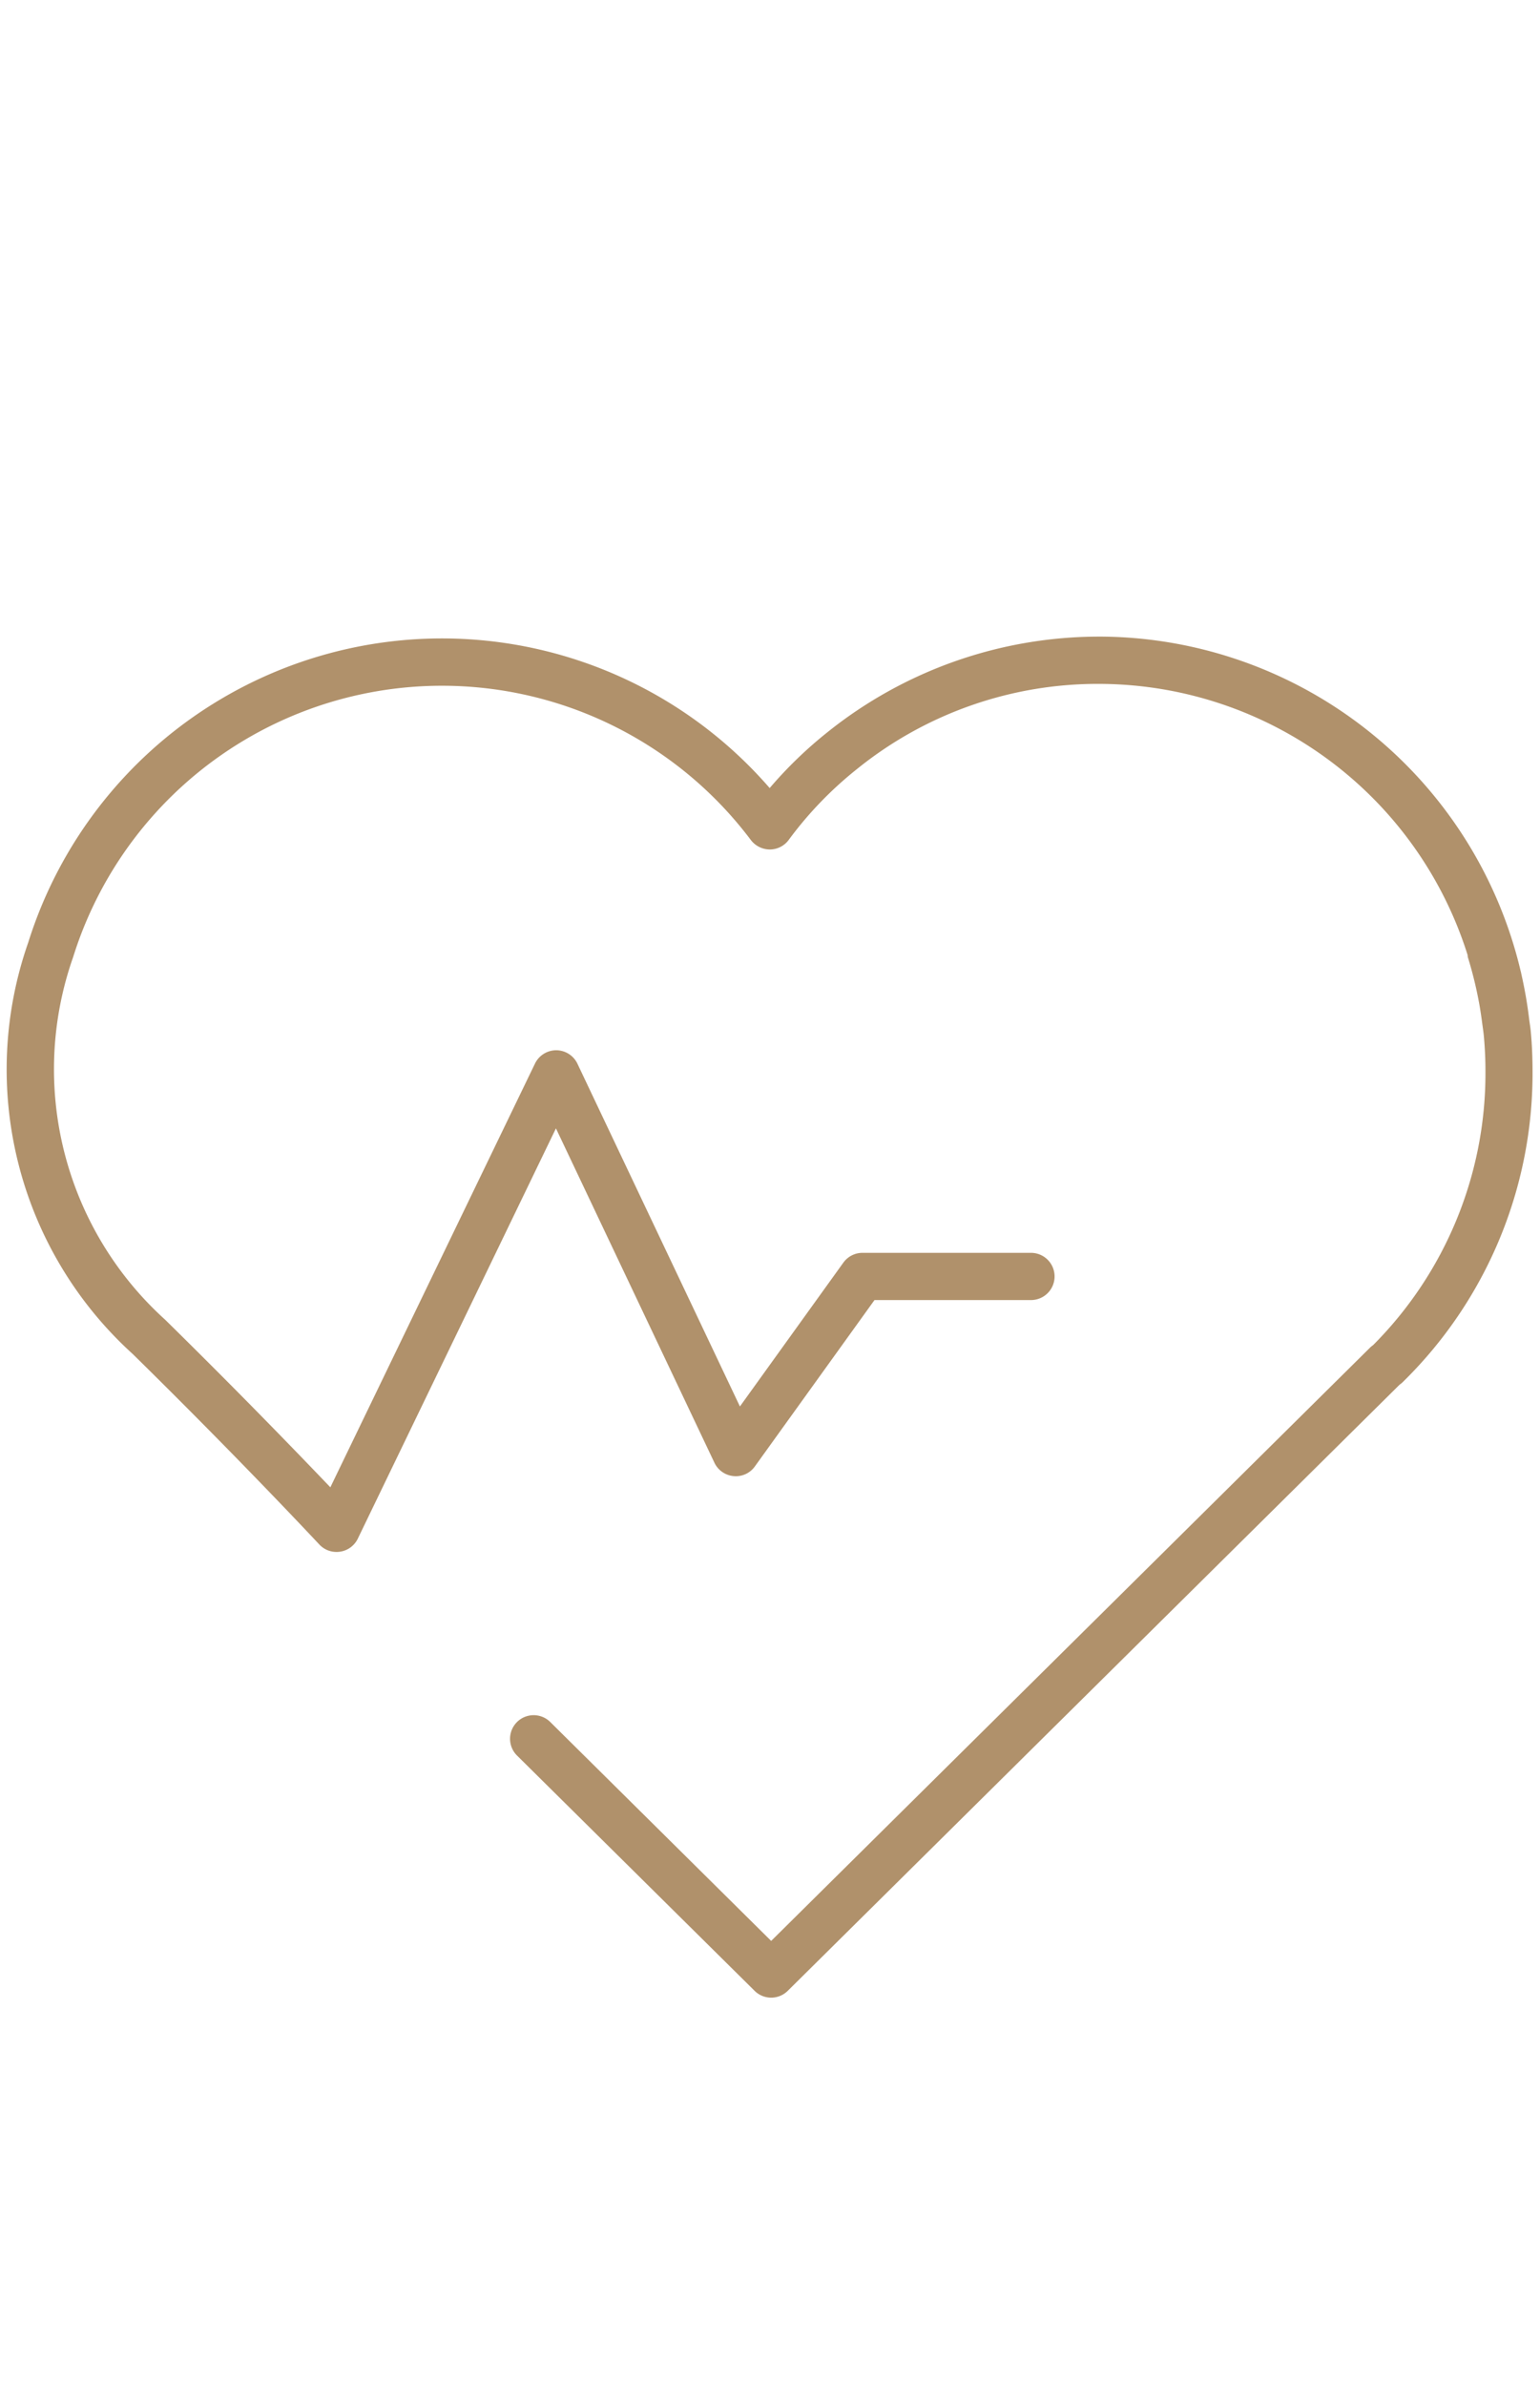
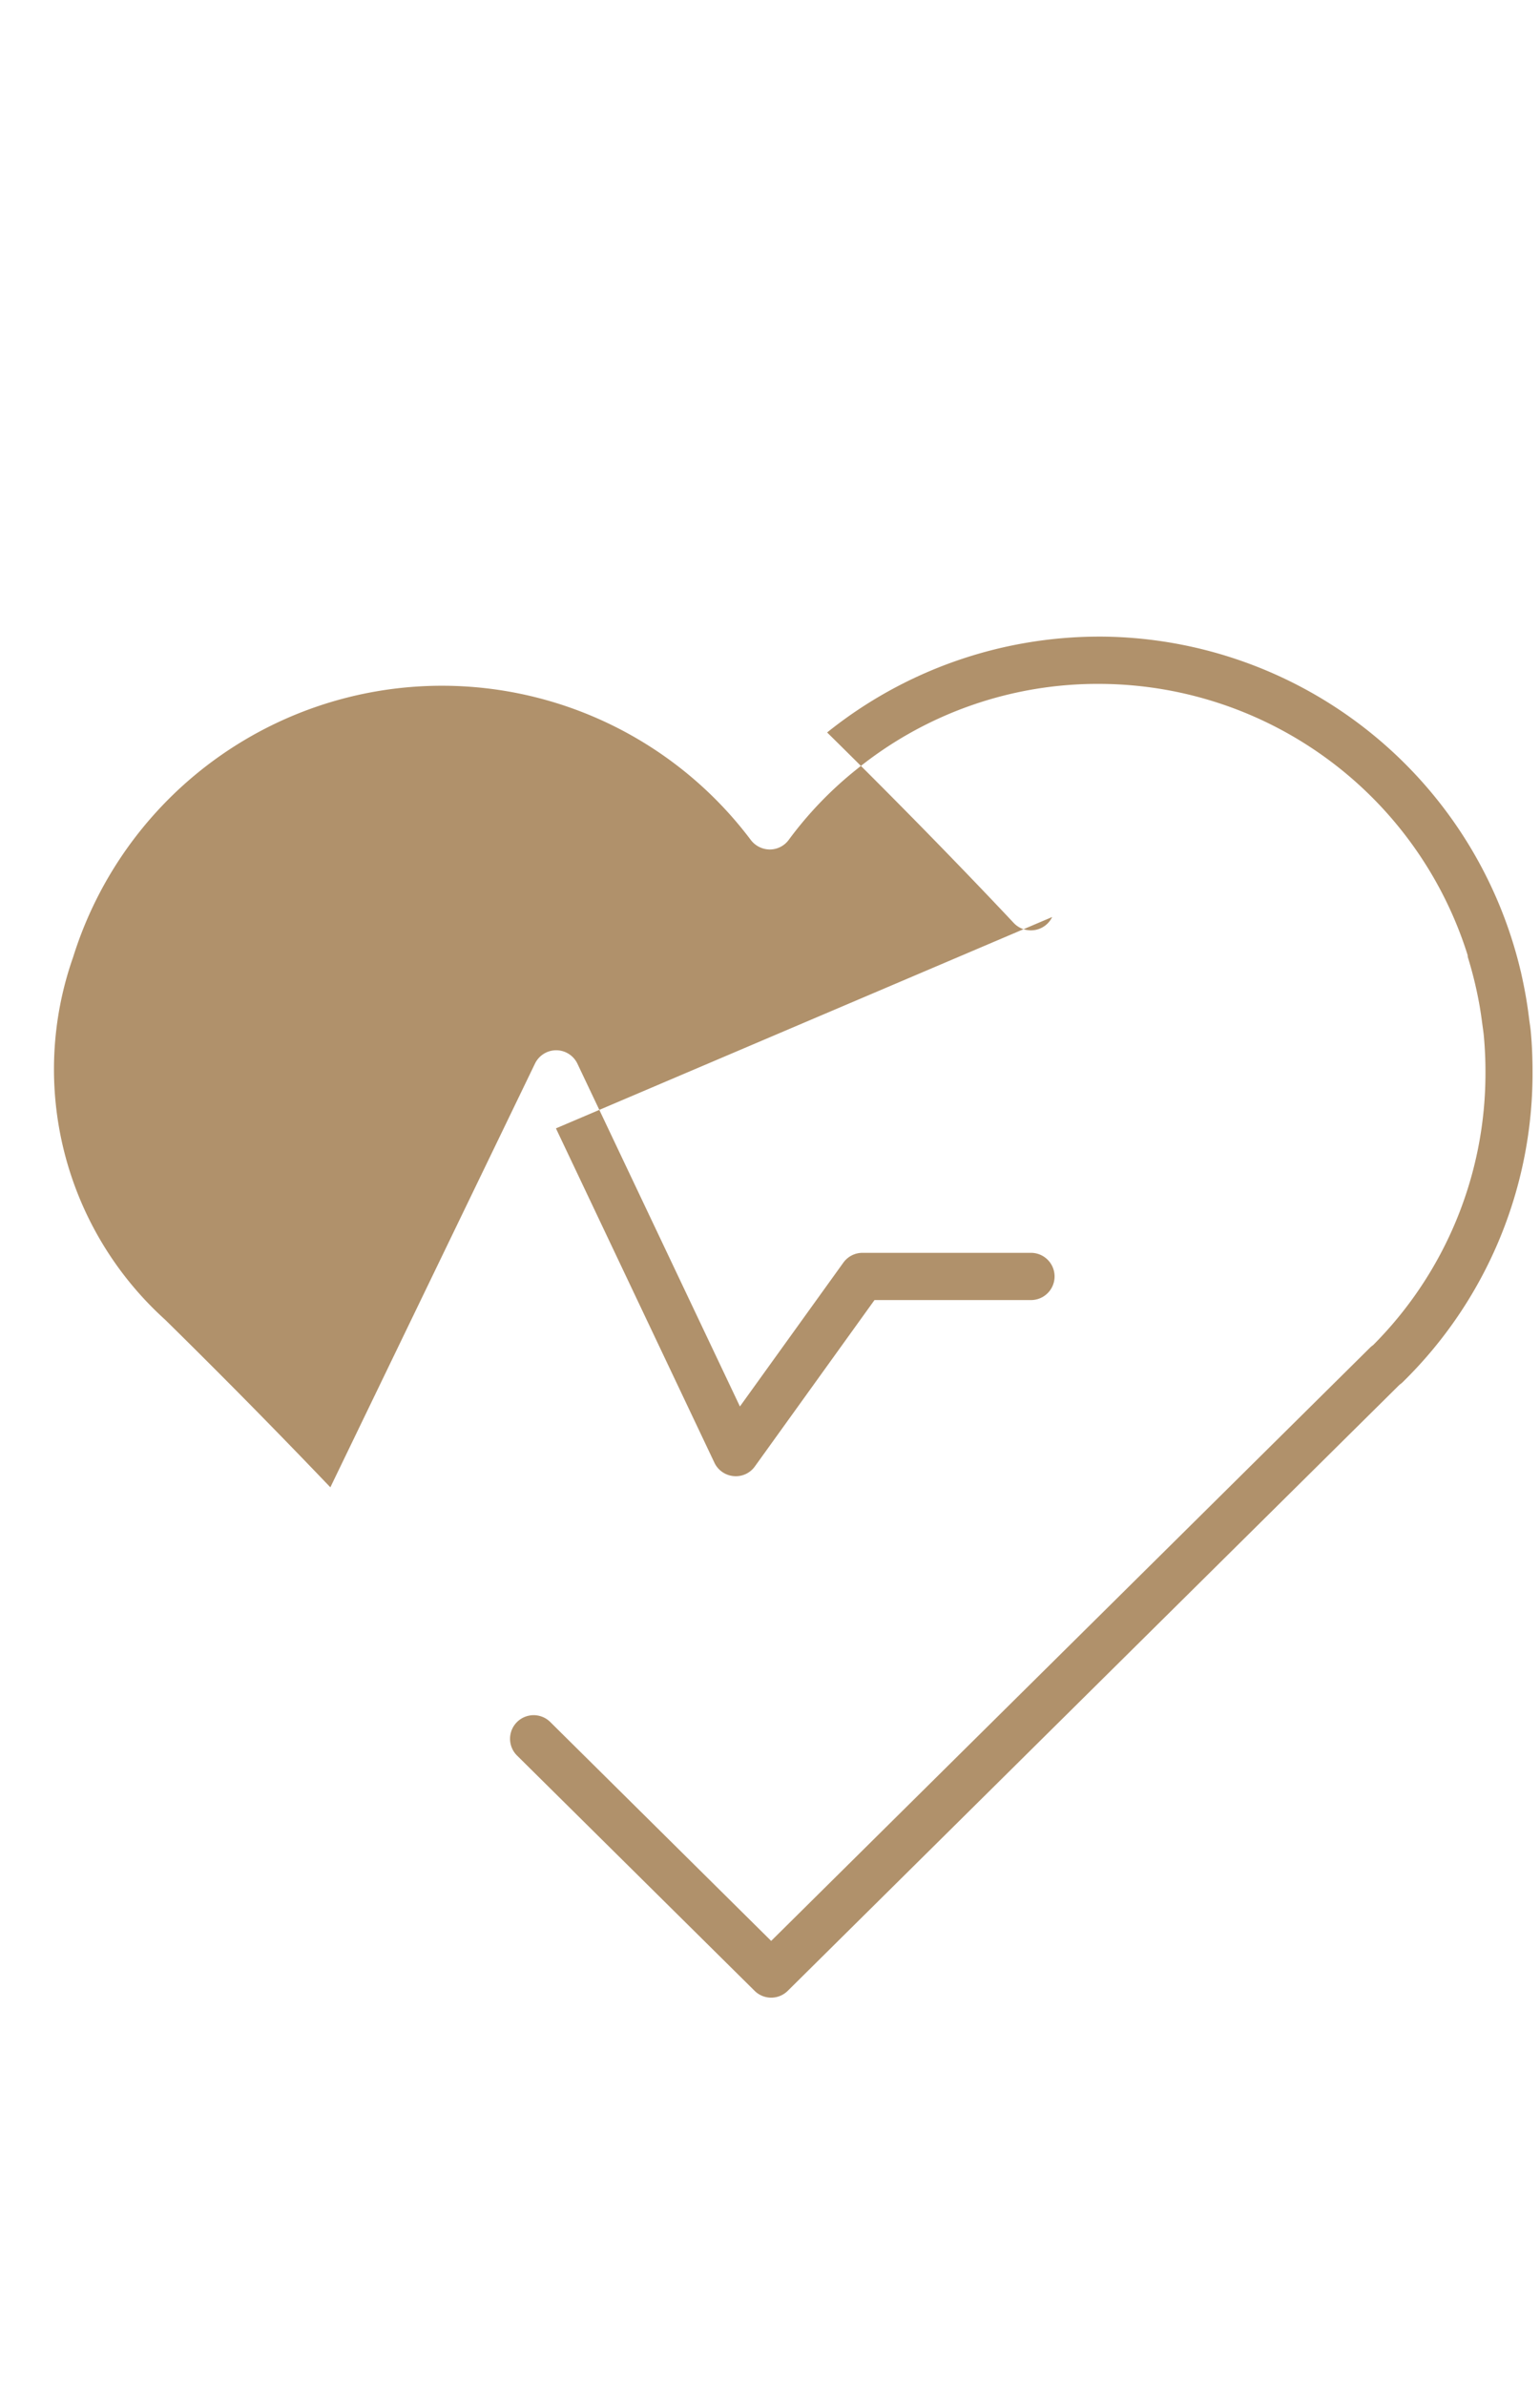
<svg xmlns="http://www.w3.org/2000/svg" id="root" class="icon icon--default icon--heartbeat-tl" viewBox="0 0 62 96">
-   <path d="M61.7 43.18c0-.56-.018-1.12-.072-1.682-.015-.171-.046-.337-.066-.506a18.756 18.756 0 0 0-.122-.842 19.865 19.865 0 0 0-.2-1c0-.024-.012-.048-.017-.072A17.479 17.479 0 0 0 44.38 25.614h-.136A17.5 17.5 0 0 0 33.3 29.471a16.927 16.927 0 0 0-2.313 2.237 17.46 17.46 0 0 0-29.848 6.206 15.455 15.455 0 0 0 4.207 16.567c4.35 4.274 7.478 7.629 7.51 7.662a.946.946 0 0 0 .695.3.97.97 0 0 0 .142-.011.945.945 0 0 0 .713-.526L22.382 45.4l6.38 13.452a.949.949 0 0 0 .772.539.939.939 0 0 0 .858-.391l4.815-6.692h6.3a.95.95 0 0 0 0-1.9h-6.786a.949.949 0 0 0-.772.4l-4.16 5.781L23.248 42.8a.95.95 0 0 0-.854-.543.952.952 0 0 0-.856.537L13.3 59.842A304.932 304.932 0 0 0 6.65 53.1a13.584 13.584 0 0 1-3.706-14.59A15.558 15.558 0 0 1 30.23 33.8a.968.968 0 0 0 .764.379.947.947 0 0 0 .76-.386 15.048 15.048 0 0 1 2.732-2.838 15.418 15.418 0 0 1 9.878-3.438 15.582 15.582 0 0 1 14.722 10.91.835.835 0 0 0 .009.086 15.963 15.963 0 0 1 .477 1.977q.056.334.1.673c.024.18.052.359.069.539.043.486.066.978.063 1.476a15.481 15.481 0 0 1-4.525 10.945.856.856 0 0 0-.132.11l-24.1 23.86-8.894-8.808a.95.95 0 0 0-1.337 1.35l9.563 9.465a.948.948 0 0 0 1.337 0l24.631-24.387a.884.884 0 0 0 .131-.108A17.381 17.381 0 0 0 61.7 43.219v-.039" fill="#b0916b" />
+   <path d="M61.7 43.18c0-.56-.018-1.12-.072-1.682-.015-.171-.046-.337-.066-.506a18.756 18.756 0 0 0-.122-.842 19.865 19.865 0 0 0-.2-1c0-.024-.012-.048-.017-.072A17.479 17.479 0 0 0 44.38 25.614h-.136A17.5 17.5 0 0 0 33.3 29.471c4.35 4.274 7.478 7.629 7.51 7.662a.946.946 0 0 0 .695.3.97.97 0 0 0 .142-.011.945.945 0 0 0 .713-.526L22.382 45.4l6.38 13.452a.949.949 0 0 0 .772.539.939.939 0 0 0 .858-.391l4.815-6.692h6.3a.95.95 0 0 0 0-1.9h-6.786a.949.949 0 0 0-.772.4l-4.16 5.781L23.248 42.8a.95.95 0 0 0-.854-.543.952.952 0 0 0-.856.537L13.3 59.842A304.932 304.932 0 0 0 6.65 53.1a13.584 13.584 0 0 1-3.706-14.59A15.558 15.558 0 0 1 30.23 33.8a.968.968 0 0 0 .764.379.947.947 0 0 0 .76-.386 15.048 15.048 0 0 1 2.732-2.838 15.418 15.418 0 0 1 9.878-3.438 15.582 15.582 0 0 1 14.722 10.91.835.835 0 0 0 .009.086 15.963 15.963 0 0 1 .477 1.977q.056.334.1.673c.024.18.052.359.069.539.043.486.066.978.063 1.476a15.481 15.481 0 0 1-4.525 10.945.856.856 0 0 0-.132.11l-24.1 23.86-8.894-8.808a.95.95 0 0 0-1.337 1.35l9.563 9.465a.948.948 0 0 0 1.337 0l24.631-24.387a.884.884 0 0 0 .131-.108A17.381 17.381 0 0 0 61.7 43.219v-.039" fill="#b0916b" />
</svg>